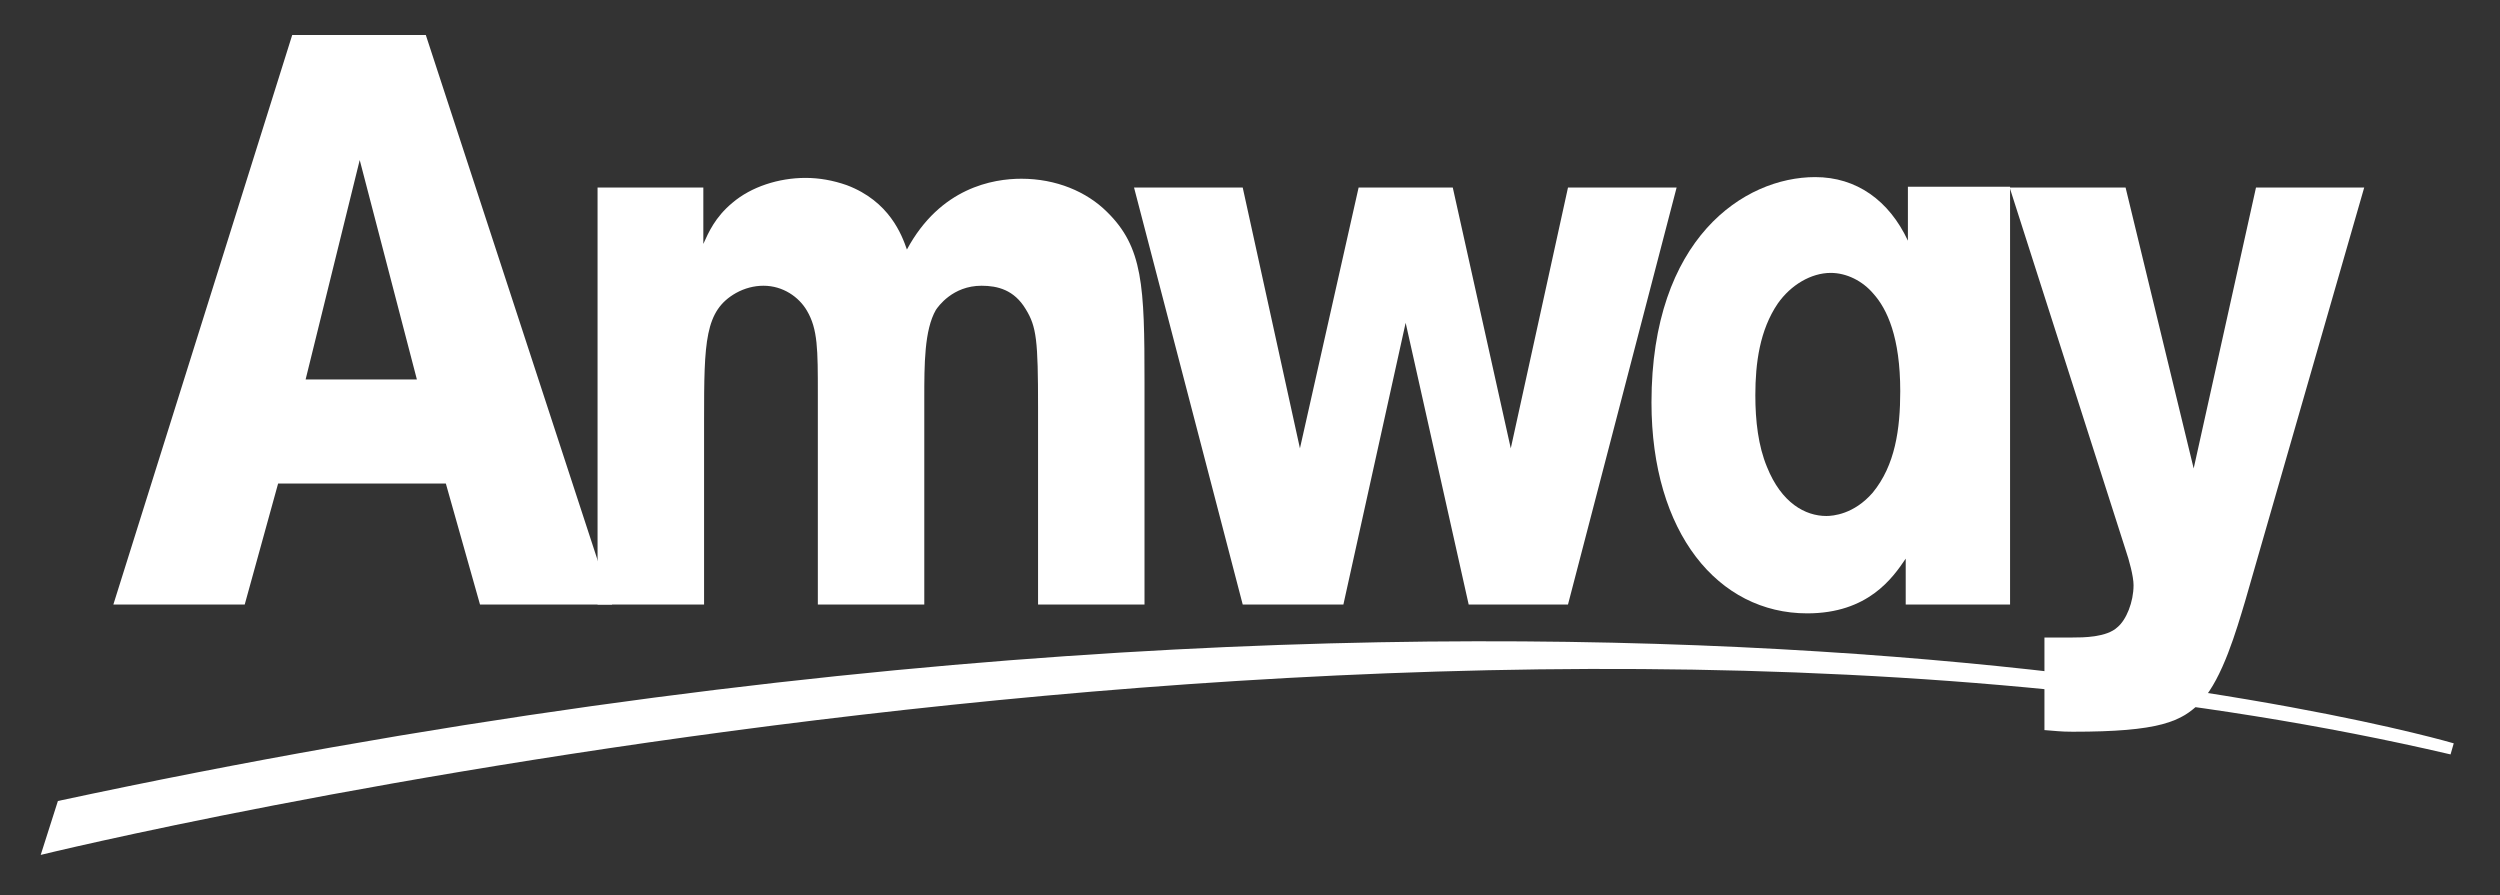
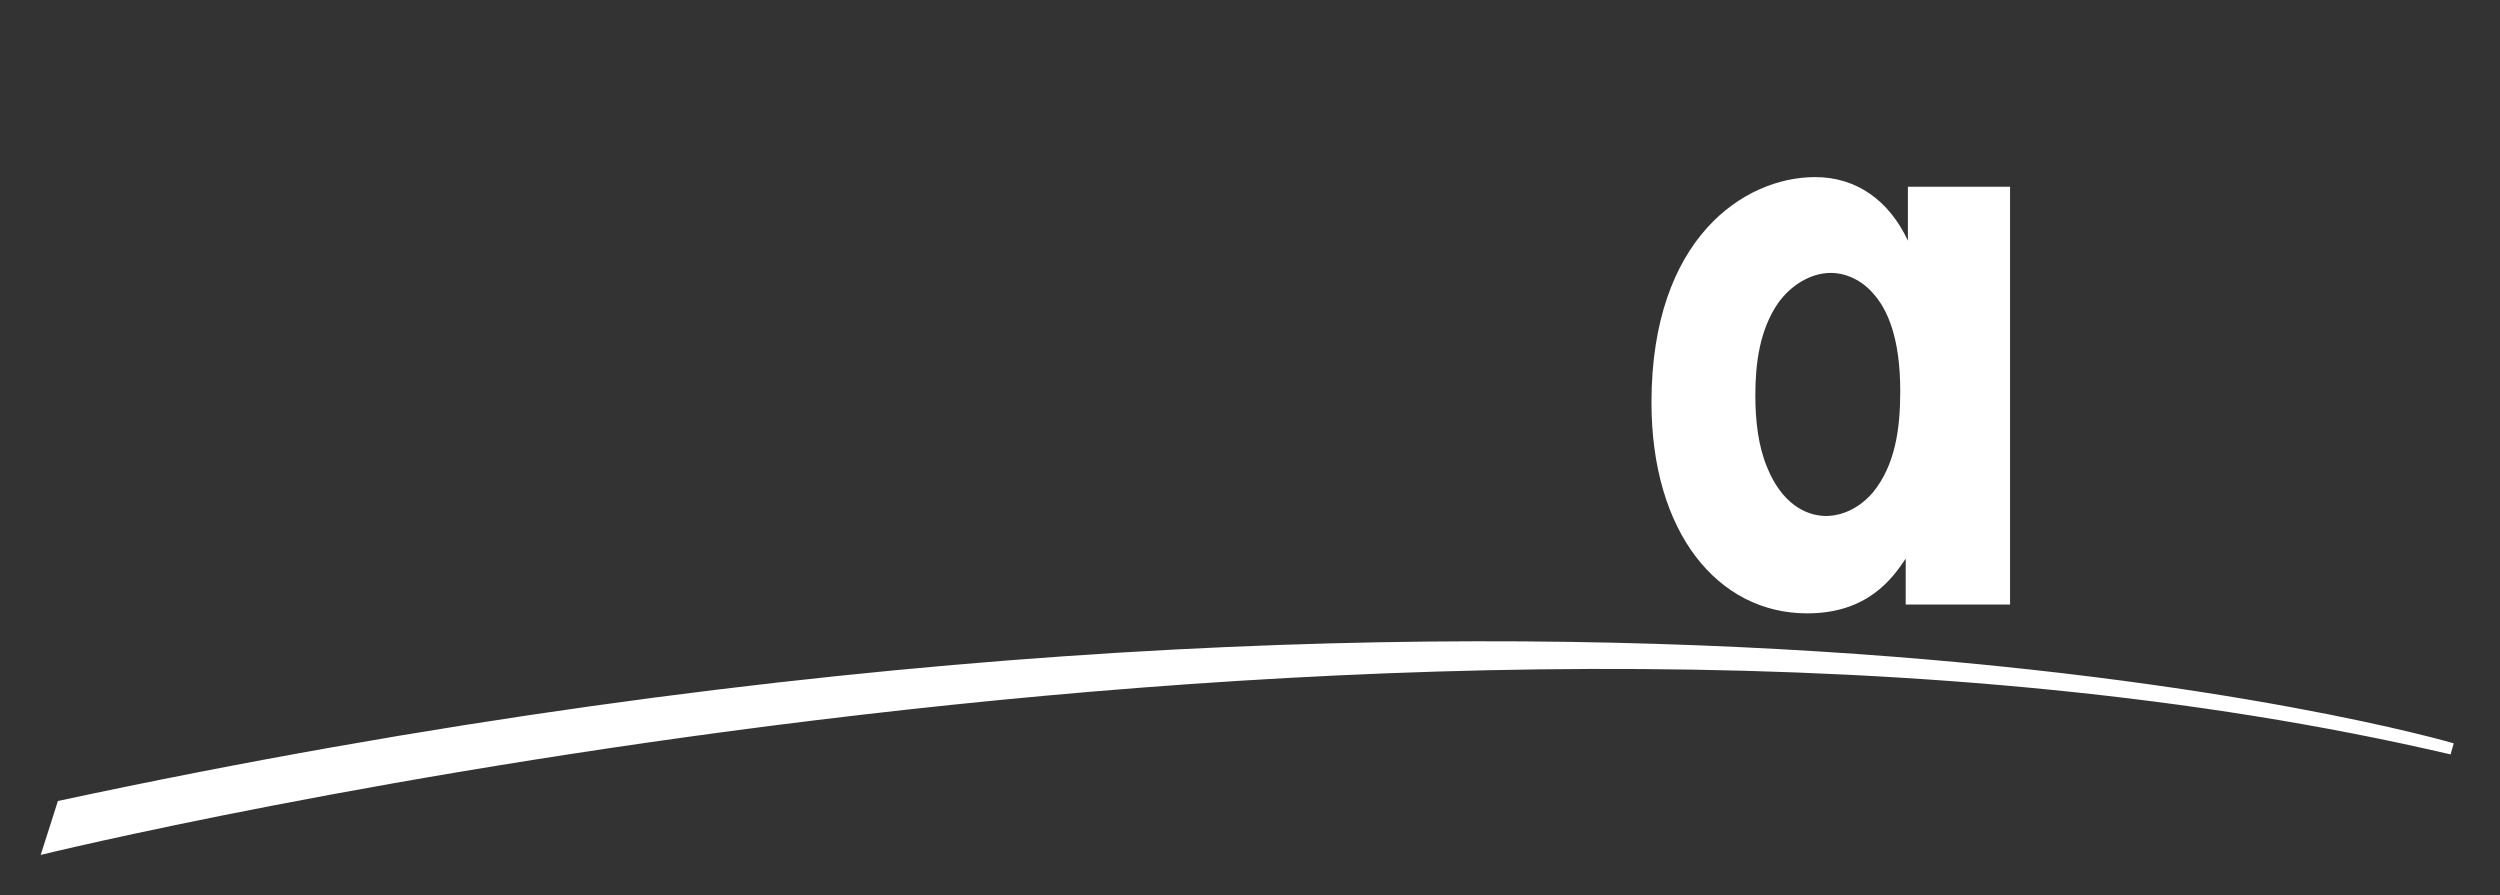
<svg xmlns="http://www.w3.org/2000/svg" width="81" height="29" viewBox="0 0 81 29" fill="none">
  <rect x="0" y="0" width="81" height="29" fill="#333333" stroke="none" />
  <path d="M1.319 27.699C1.319 27.699 46.169 16.681 79.398 24.443L79.501 24.084C79.501 24.084 50.506 15.522 1.876 25.952" fill="white" />
-   <path d="M22.788 6.077V7.903C22.954 7.538 23.164 7.042 23.727 6.573C24.338 6.051 25.23 5.764 26.099 5.764C26.544 5.764 26.99 5.843 27.435 5.999C28.82 6.521 29.22 7.616 29.384 8.085C30.465 6.077 32.177 5.791 33.092 5.791C34.218 5.791 35.205 6.209 35.862 6.861C37.035 8.008 37.082 9.258 37.082 12.389V19.586H33.633V13.197C33.633 11.031 33.586 10.588 33.233 10.016C32.858 9.389 32.318 9.258 31.801 9.258C30.863 9.258 30.394 9.936 30.323 10.041C29.947 10.693 29.947 11.814 29.947 12.909V19.586H26.498V12.78C26.498 11.319 26.498 10.667 26.145 10.067C25.887 9.624 25.37 9.258 24.737 9.258C24.433 9.258 24.127 9.337 23.845 9.494C22.835 10.067 22.812 11.058 22.812 13.614V19.586H19.361V6.077" fill="white" />
-   <path d="M50.803 6.077H54.322L50.803 19.586H47.585L45.543 10.459L43.526 19.586H40.264L36.743 6.077H40.264L42.118 14.527L44.019 6.077H47.07L48.949 14.527" fill="white" />
  <path d="M61.745 19.586H65.126V6.051H61.816V7.798C61.207 6.495 60.15 5.738 58.812 5.738C56.513 5.738 53.508 7.721 53.508 13.04C53.508 17.265 55.666 19.873 58.554 19.873C60.525 19.873 61.323 18.726 61.745 18.1M61.568 12.675C61.568 13.902 61.404 15.075 60.676 15.962C60.066 16.665 59.385 16.718 59.174 16.718C58.493 16.718 57.719 16.3 57.249 15.126C56.968 14.449 56.873 13.64 56.873 12.805C56.873 11.762 57.016 10.693 57.601 9.833C58.023 9.232 58.681 8.842 59.315 8.842C59.831 8.842 60.347 9.101 60.7 9.519C61.145 10.016 61.568 10.928 61.568 12.675Z" fill="white" />
-   <path d="M73.094 6.077H76.6L72.741 19.482C72.459 20.421 72.015 21.96 71.333 22.716C70.699 23.394 69.948 23.708 67.155 23.708C66.756 23.708 66.593 23.68 66.24 23.655V20.655H67.155C67.484 20.655 68.258 20.655 68.61 20.317C68.892 20.081 69.127 19.508 69.127 18.96C69.127 18.674 68.985 18.151 68.869 17.812L65.113 6.077H68.869L71.075 15.178" fill="white" />
-   <path d="M9.468 1.133L3.673 19.586H7.929L9.011 15.666H14.445L15.552 19.586H19.832L13.796 1.133M11.655 5.185L13.507 12.294H9.902L11.655 5.185Z" fill="white" />
</svg>